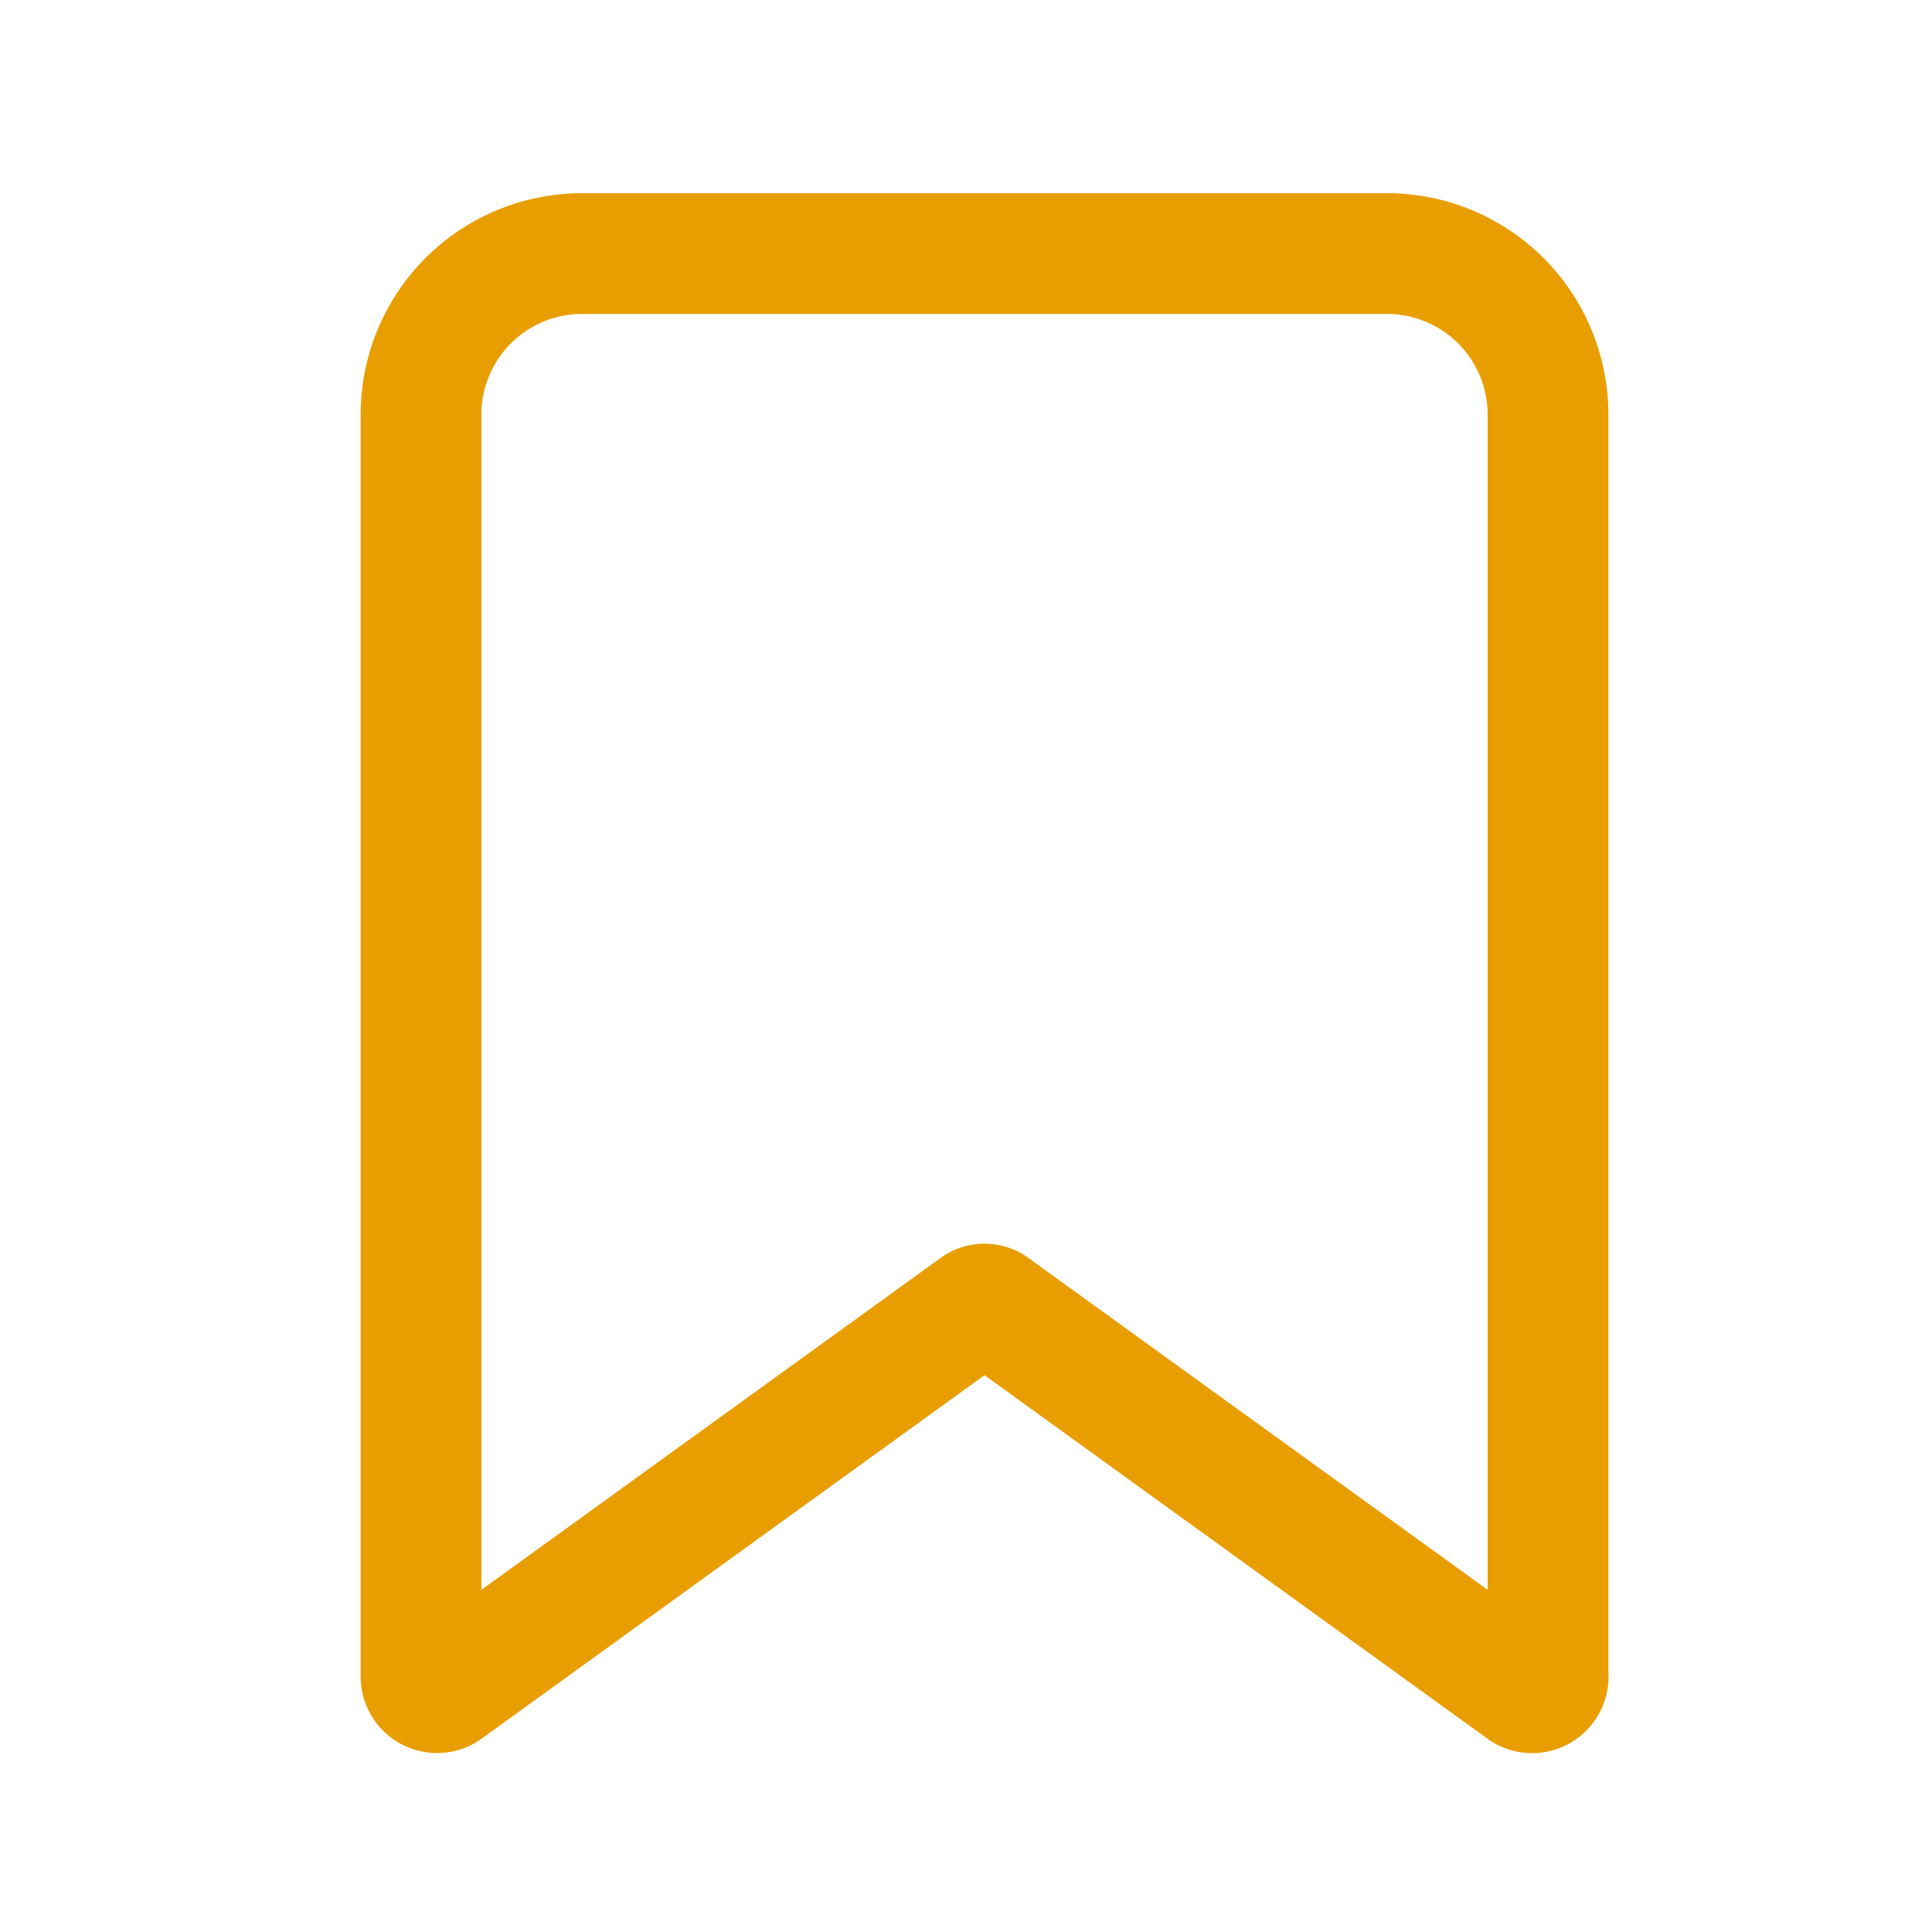
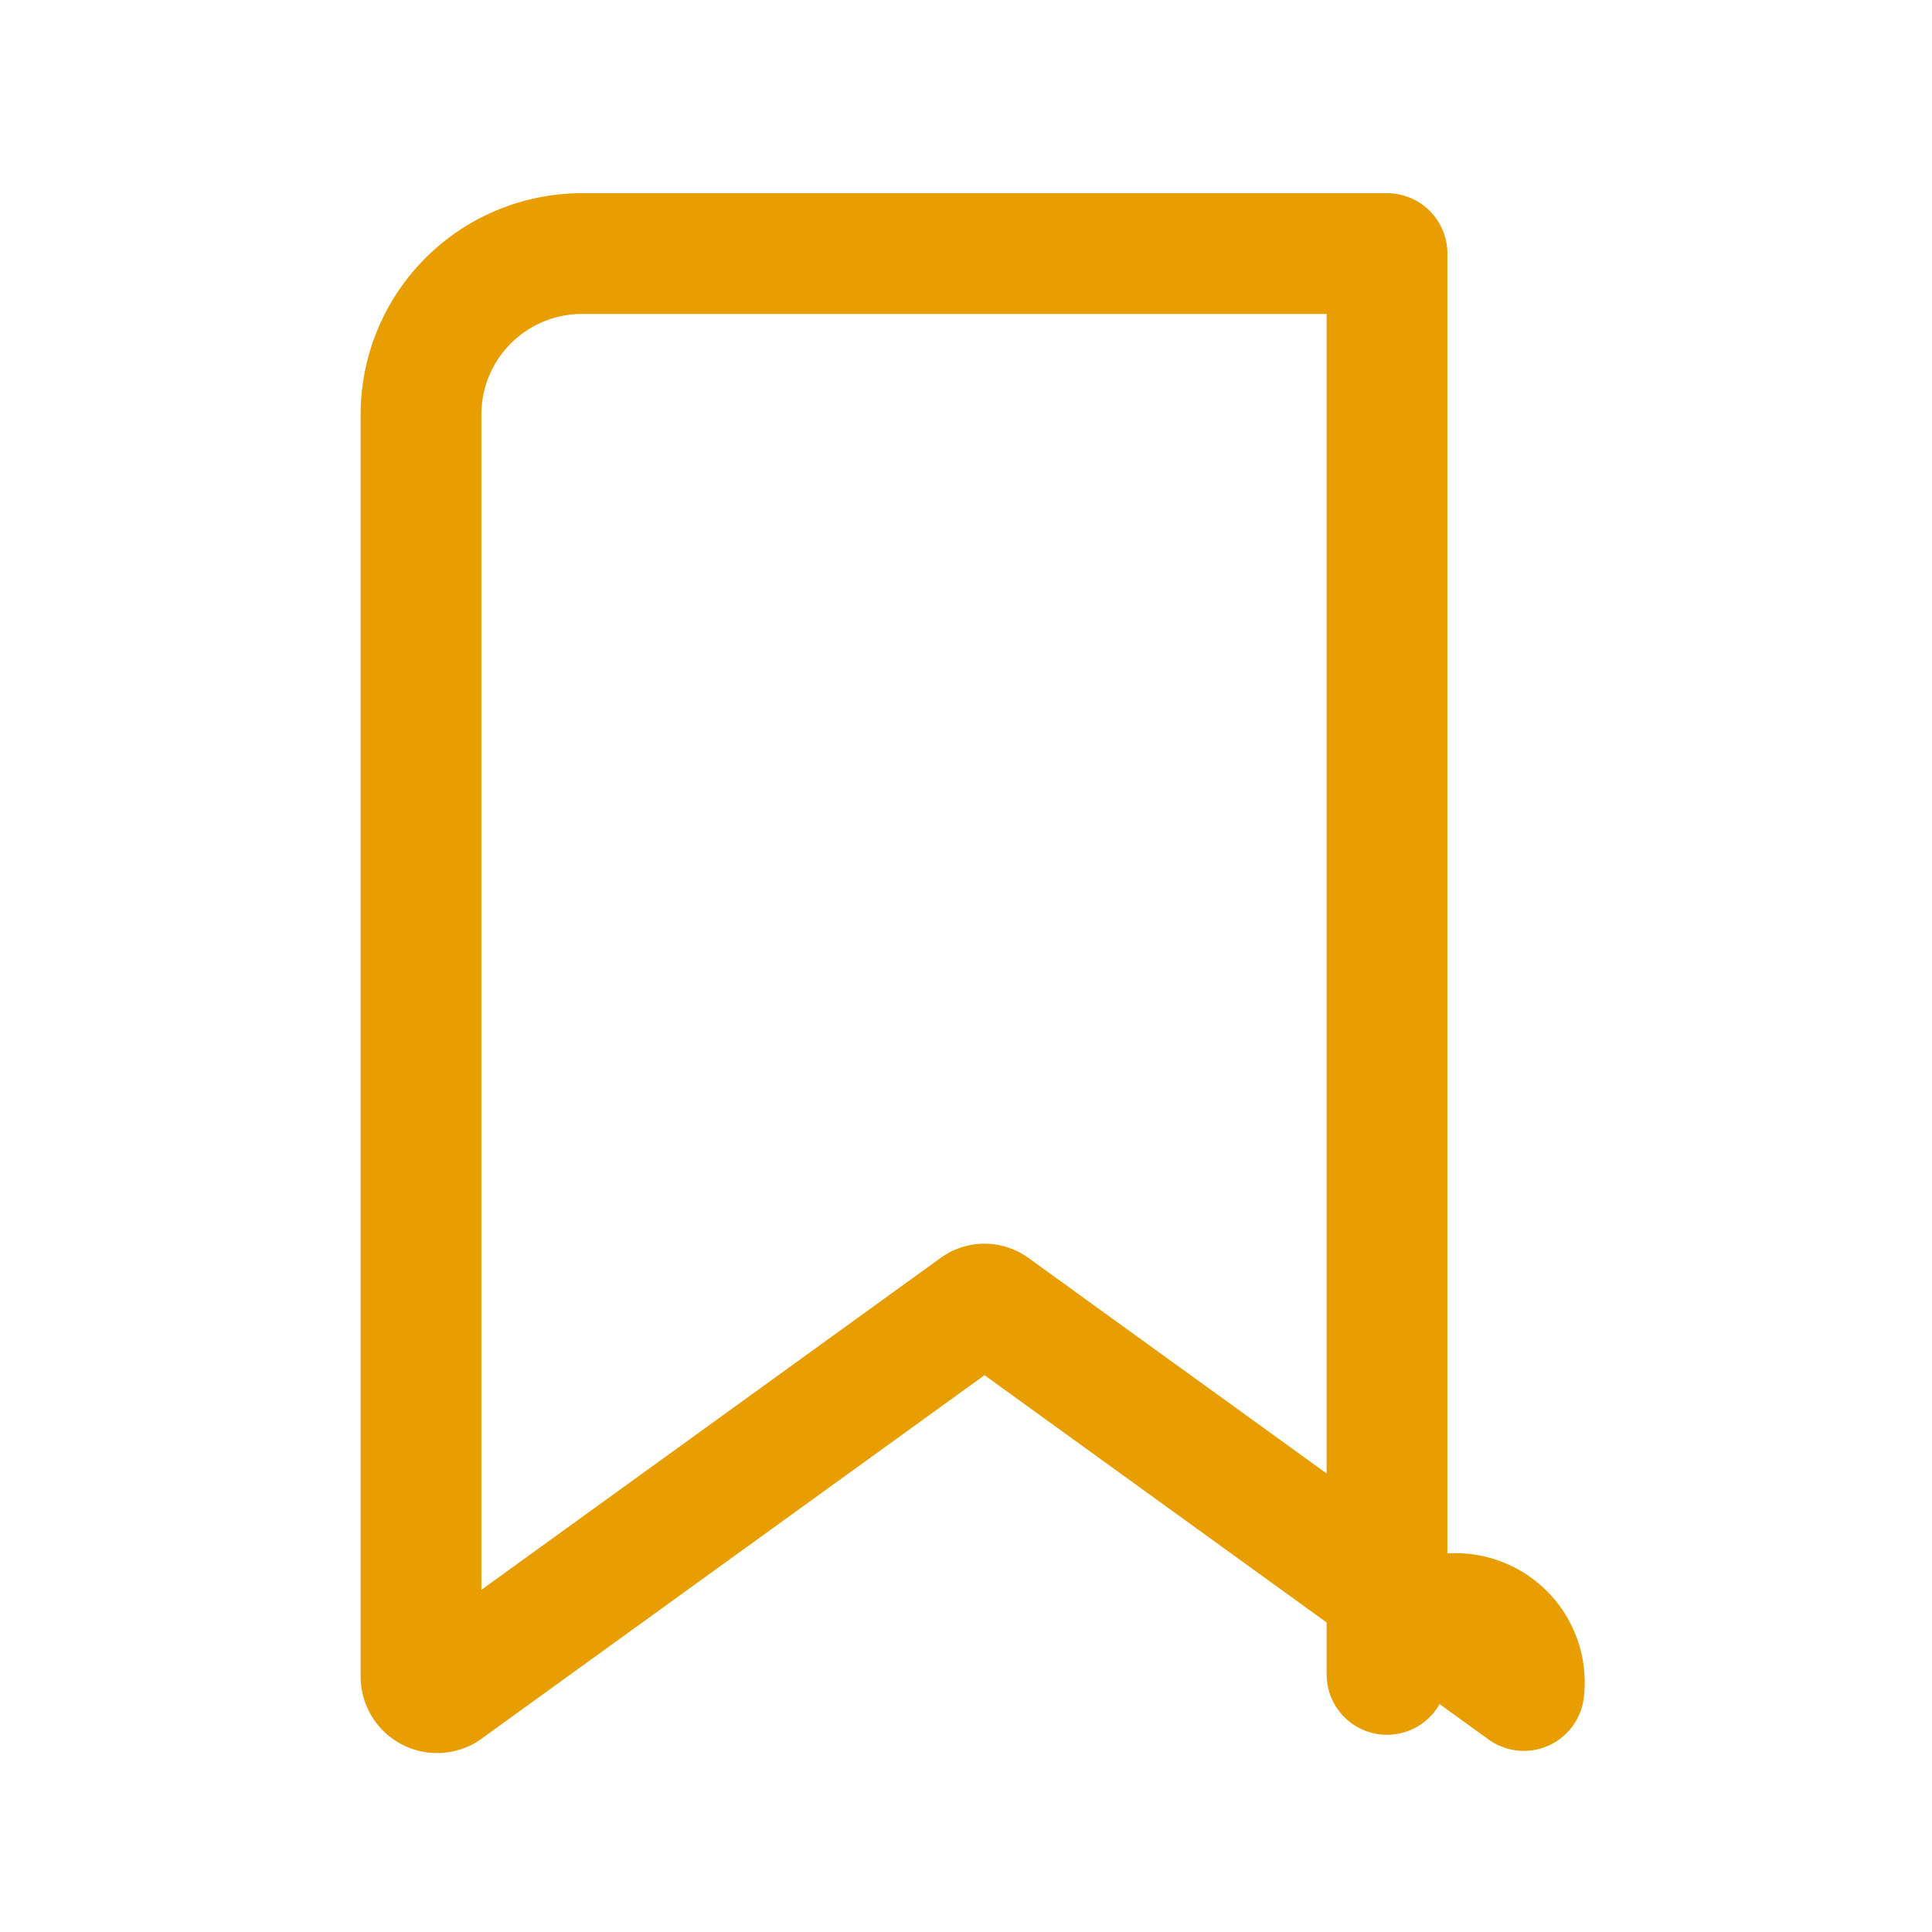
<svg xmlns="http://www.w3.org/2000/svg" width="800px" height="800px" viewBox="0 0 24 24" fill="#000000" stroke="#000000">
  <g id="SVGRepo_bgCarrier" stroke-width="0" />
  <g id="SVGRepo_tracerCarrier" stroke-linecap="round" stroke-linejoin="round" />
  <g id="SVGRepo_iconCarrier">
    <defs>
      <style>.cls-1{fill:none;stroke:#e89e00;stroke-linecap:round;stroke-linejoin:round;stroke-width:1.5px;fill-rule:evenodd;}</style>
    </defs>
    <g id="ic-actions-bookmark">
-       <path class="cls-1" d="M18.93,21l-6.6-4.77a.18.18,0,0,0-.2,0L5.53,21a.2.2,0,0,1-.3-.18V5.15a2,2,0,0,1,2-2h10a2,2,0,0,1,2,2V20.8A.2.2,0,0,1,18.93,21Z" />
+       <path class="cls-1" d="M18.93,21l-6.6-4.77a.18.18,0,0,0-.2,0L5.53,21a.2.2,0,0,1-.3-.18V5.15a2,2,0,0,1,2-2h10V20.8A.2.2,0,0,1,18.93,21Z" />
    </g>
  </g>
</svg>